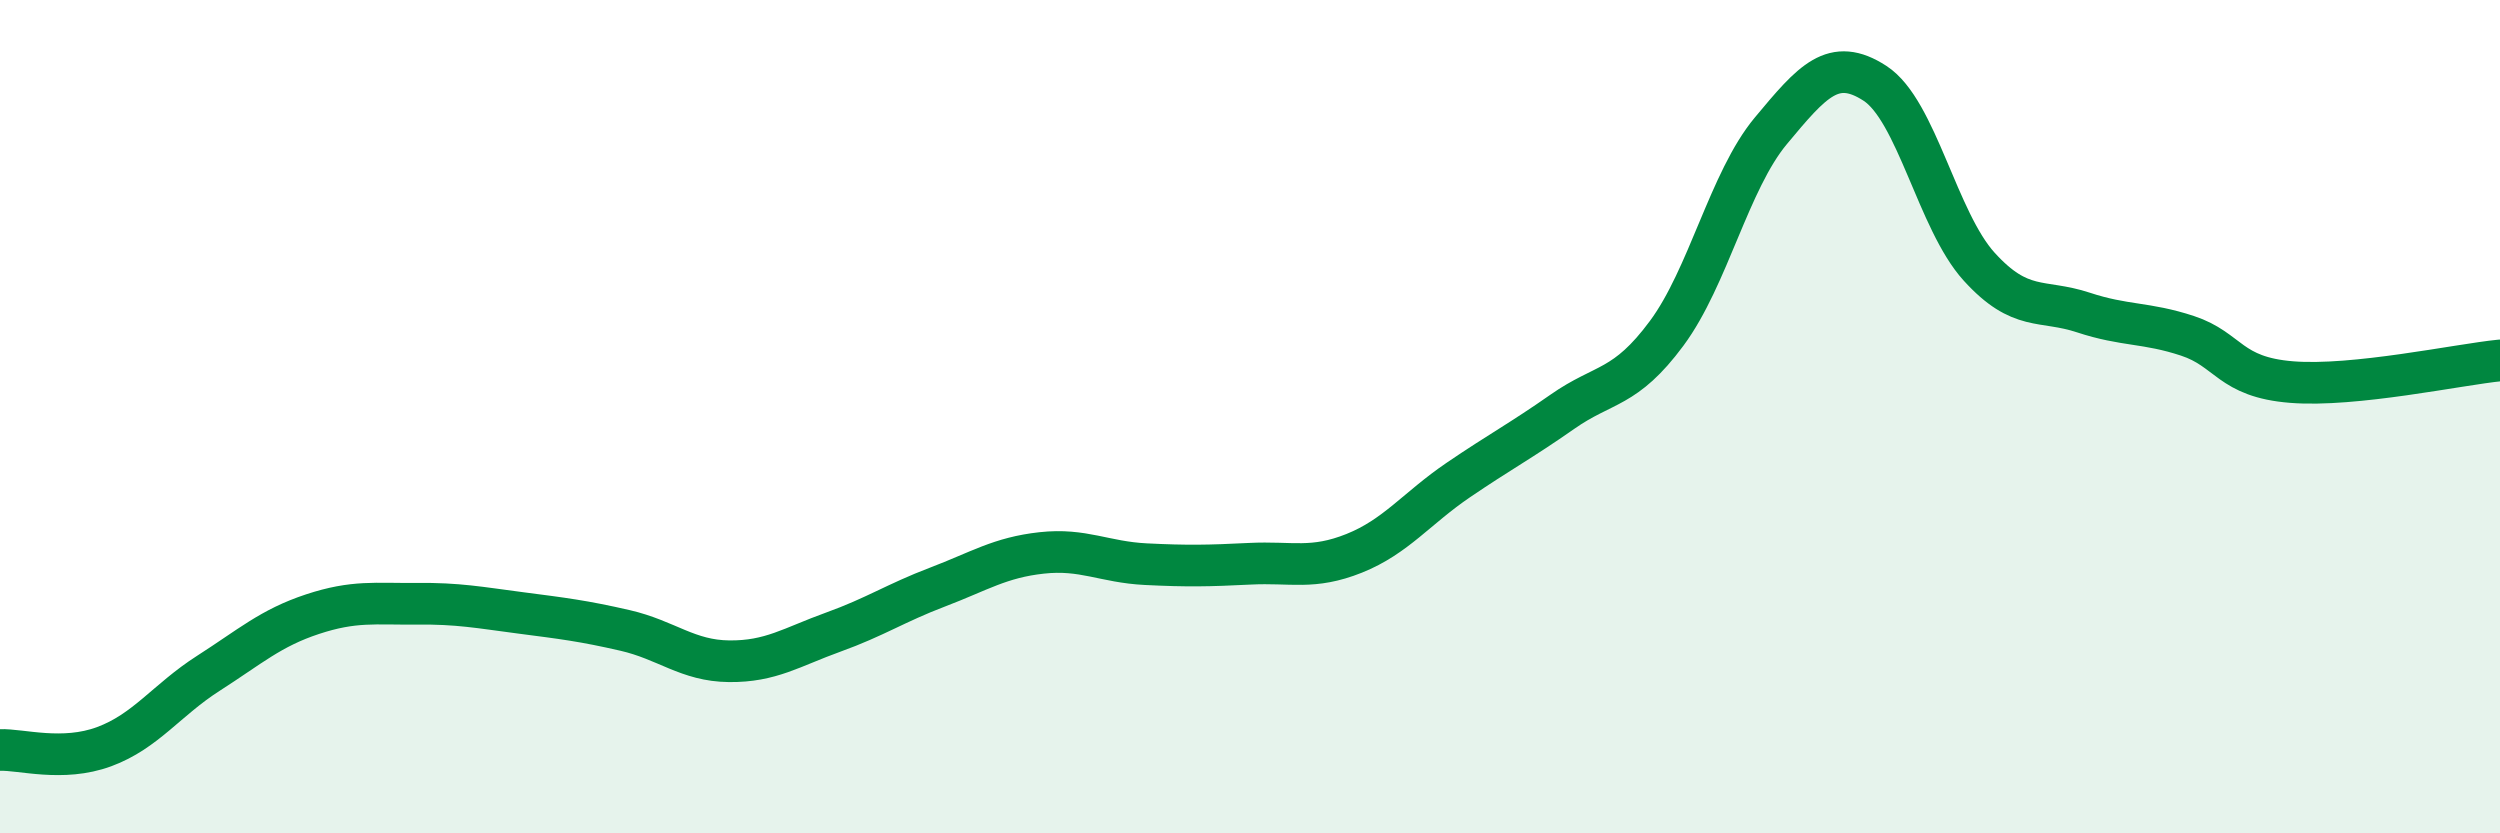
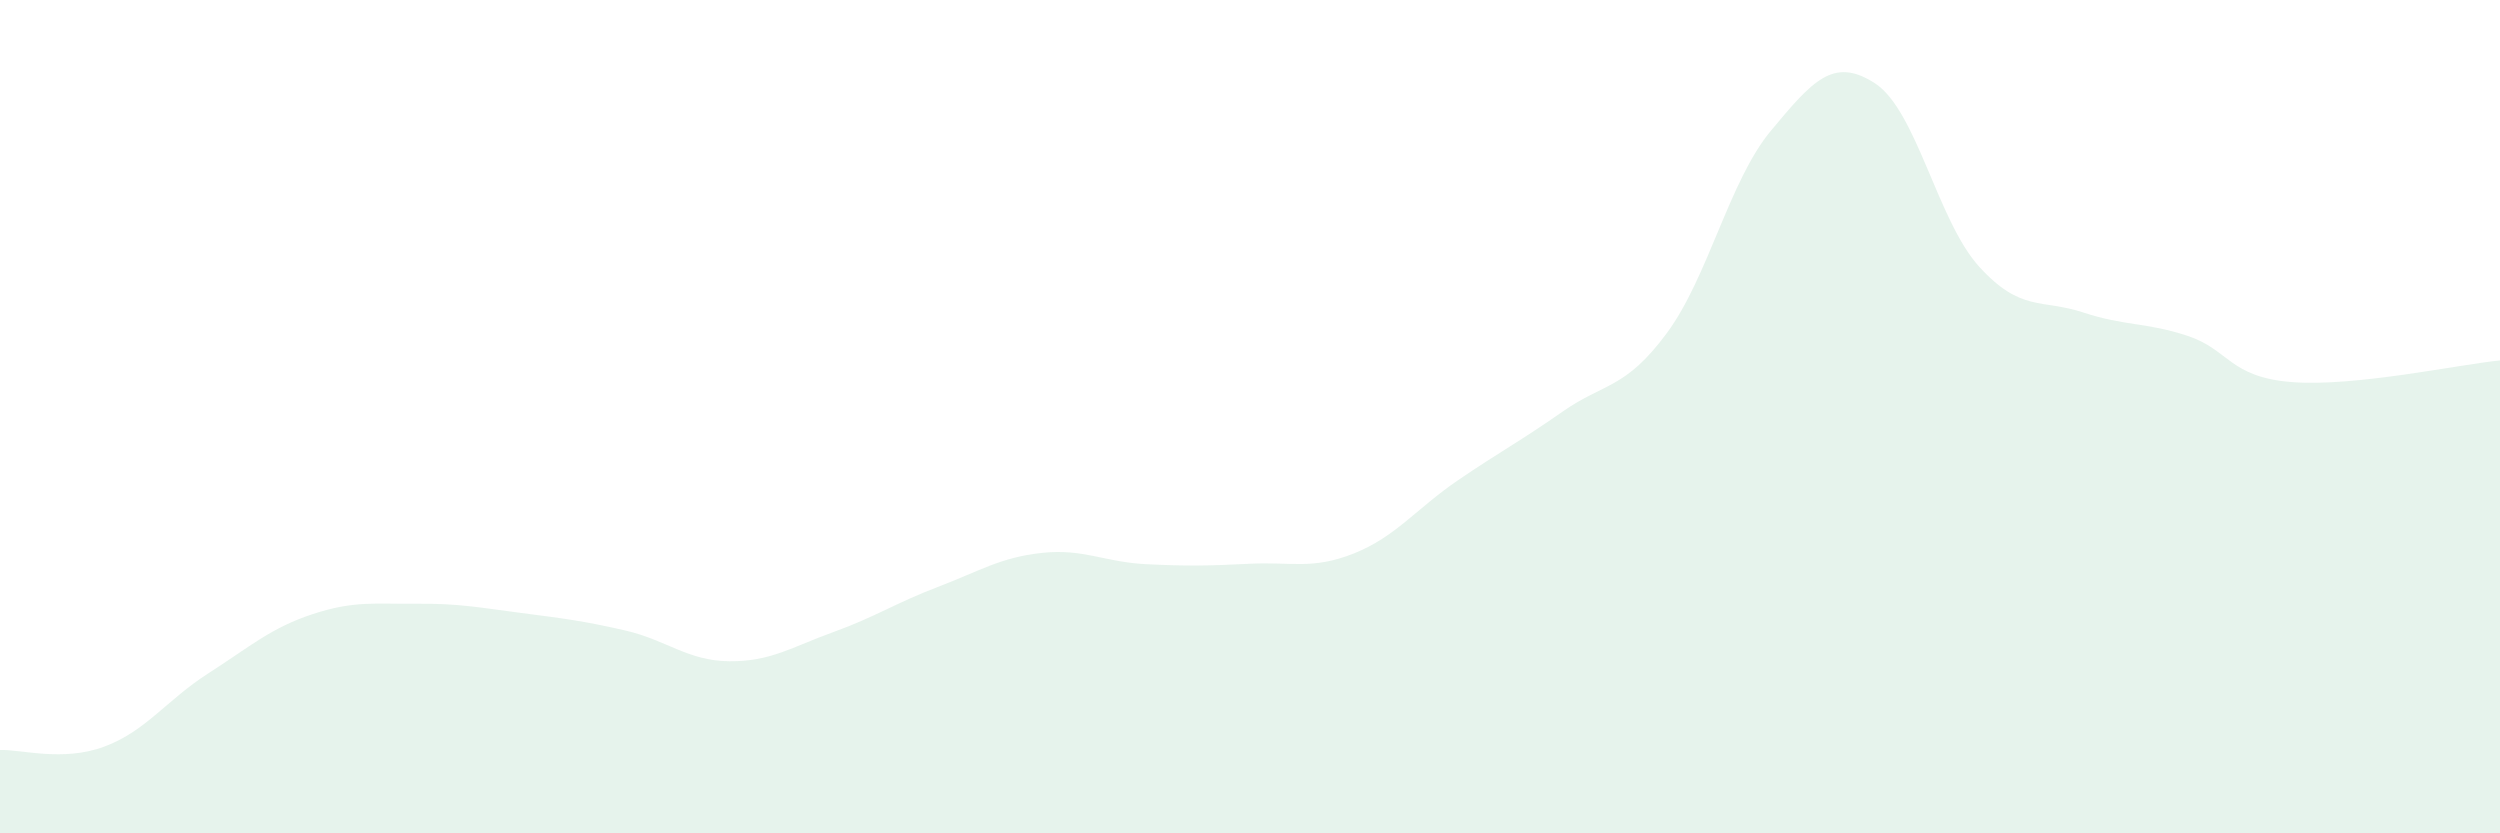
<svg xmlns="http://www.w3.org/2000/svg" width="60" height="20" viewBox="0 0 60 20">
  <path d="M 0,18 C 0.5,17.98 1.5,18.29 2.5,17.92 C 3.5,17.55 4,16.8 5,16.16 C 6,15.52 6.5,15.07 7.5,14.74 C 8.5,14.41 9,14.5 10,14.49 C 11,14.48 11.5,14.58 12.5,14.71 C 13.5,14.84 14,14.9 15,15.13 C 16,15.36 16.5,15.86 17.5,15.87 C 18.5,15.88 19,15.53 20,15.17 C 21,14.81 21.5,14.47 22.5,14.09 C 23.5,13.71 24,13.38 25,13.27 C 26,13.16 26.5,13.49 27.5,13.54 C 28.5,13.59 29,13.58 30,13.53 C 31,13.48 31.5,13.68 32.5,13.28 C 33.5,12.88 34,12.2 35,11.52 C 36,10.84 36.5,10.58 37.5,9.88 C 38.5,9.18 39,9.35 40,8 C 41,6.65 41.5,4.34 42.5,3.14 C 43.5,1.94 44,1.35 45,2 C 46,2.65 46.5,5.3 47.5,6.4 C 48.5,7.5 49,7.17 50,7.5 C 51,7.83 51.5,7.73 52.5,8.06 C 53.5,8.39 53.5,9.05 55,9.17 C 56.5,9.29 59,8.75 60,8.65L60 20L0 20Z" fill="#008740" opacity="0.1" stroke-linecap="round" stroke-linejoin="round" />
-   <path d="M 0,18 C 0.5,17.98 1.5,18.29 2.5,17.92 C 3.5,17.55 4,16.8 5,16.16 C 6,15.52 6.5,15.07 7.5,14.74 C 8.5,14.41 9,14.5 10,14.49 C 11,14.48 11.5,14.58 12.5,14.71 C 13.5,14.84 14,14.9 15,15.13 C 16,15.36 16.5,15.86 17.5,15.87 C 18.5,15.88 19,15.53 20,15.17 C 21,14.81 21.5,14.47 22.5,14.09 C 23.5,13.71 24,13.38 25,13.27 C 26,13.16 26.5,13.49 27.5,13.54 C 28.5,13.59 29,13.58 30,13.53 C 31,13.48 31.5,13.68 32.5,13.28 C 33.5,12.88 34,12.2 35,11.52 C 36,10.84 36.5,10.58 37.5,9.88 C 38.5,9.18 39,9.35 40,8 C 41,6.65 41.5,4.34 42.5,3.14 C 43.5,1.94 44,1.35 45,2 C 46,2.65 46.5,5.3 47.5,6.4 C 48.5,7.5 49,7.17 50,7.5 C 51,7.83 51.5,7.73 52.5,8.06 C 53.5,8.39 53.5,9.05 55,9.17 C 56.5,9.29 59,8.75 60,8.65" stroke="#008740" stroke-width="1" fill="none" stroke-linecap="round" stroke-linejoin="round" />
</svg>